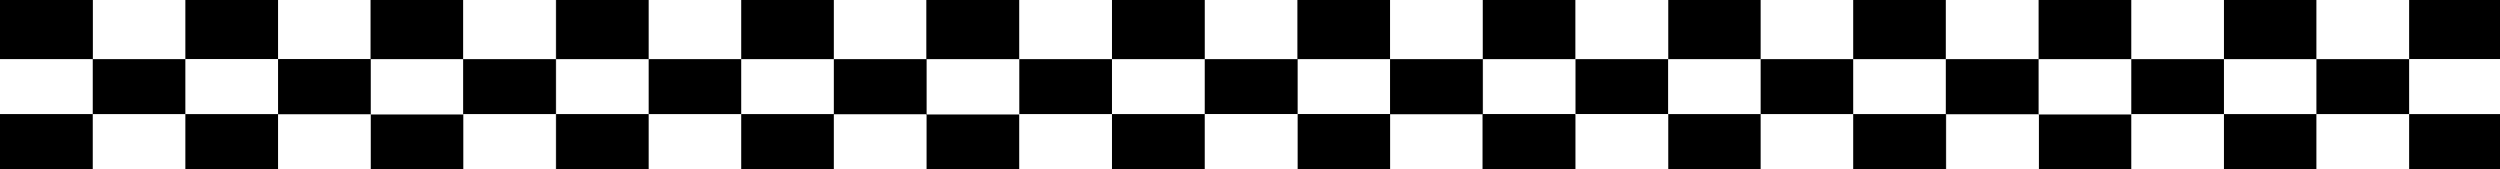
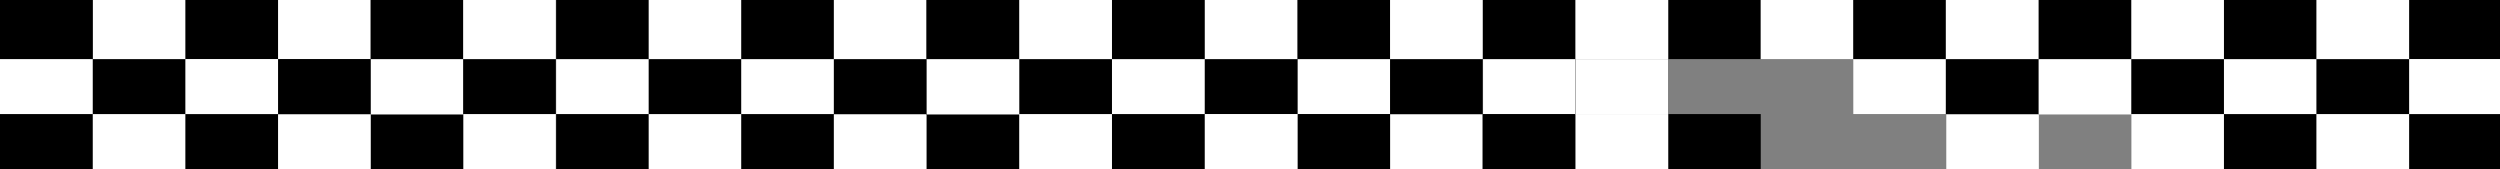
<svg xmlns="http://www.w3.org/2000/svg" version="1.1" x="0px" y="0px" viewBox="0 0 605 41" style="enable-background:new 0 0 605 41;" xml:space="preserve">
  <rect x="0" y="0" width="605" height="41" fill="#808080" stroke="none" />
  <style type="text/css">
	.st0{fill:#FFFFFF;}
</style>
  <g id="Ebene_1">
</g>
  <g id="Ebene_1_Kopie_2">
    <path d="M44.9,0h22.4v14.3H44.9V0z" />
    <path d="M44.9,27.6h22.4V41H44.9V27.6z" />
    <path d="M0,27.6h22.4V41H0V27.6z" />
    <path class="st0" d="M22.4,27.6h22.4V41H22.4V27.6z" />
    <path class="st0" d="M112.1,27.6h22.4V41h-22.4L112.1,27.6L112.1,27.6z" />
    <path d="M89.7,27.6h22.4V41H89.7V27.6z" />
    <path class="st0" d="M67.3,0h22.4v14.3H67.3V0z" />
    <path class="st0" d="M44.9,14.3h22.4v13.3H44.9V14.3z" />
    <path d="M134.6,27.6H157V41h-22.4V27.6z" />
    <path class="st0" d="M112.1,27.7H89.7V14.3h22.4V27.7" />
    <path class="st0" d="M0,14.3h22.4v13.3H0V14.3z" />
    <path d="M112.1,14.3h22.4v13.3h-22.4L112.1,14.3L112.1,14.3z" />
    <path class="st0" d="M134.6,14.3H157v13.3h-22.4V14.3z" />
    <path d="M22.4,14.3h22.4v13.3H22.4V14.3z" />
    <path d="M67.3,14.3h22.4v13.3H67.3V14.3z" />
    <path class="st0" d="M22.4,0h22.4v14.3H22.4V0z" />
    <path d="M0,0h22.4v14.3H0V0z" />
    <path d="M134.6,0H157v14.3h-22.4V0z" />
    <path d="M89.7,0h22.4v14.3H89.7V0z" />
    <path class="st0" d="M112.1,0h22.4v14.3h-22.4L112.1,0L112.1,0z" />
    <path class="st0" d="M89.7,41H67.3V27.7h22.4V41" />
    <path class="st0" d="M157,27.6h22.4V41H157V27.6z" />
    <path d="M179.4,27.6h22.4V41h-22.4V27.6z" />
    <path d="M224.2,27.6h22.4V41h-22.4V27.6z" />
    <path class="st0" d="M246.7,27.6h22.4V41h-22.4L246.7,27.6L246.7,27.6z" />
    <path d="M269.1,27.6h22.4V41h-22.4V27.6z" />
    <path d="M157,14.3h22.4v13.3H157V14.3z" />
    <path class="st0" d="M179.4,14.3h22.4v13.3h-22.4V14.3z" />
    <path d="M201.8,14.3h22.4v13.3h-22.4V14.3z" />
    <path class="st0" d="M246.7,27.7h-22.4V14.3h22.4V27.7" />
    <path d="M246.7,14.3h22.4v13.3h-22.4L246.7,14.3L246.7,14.3z" />
    <path class="st0" d="M269.1,14.3h22.4v13.3h-22.4V14.3z" />
    <path class="st0" d="M157,0h22.4v14.3H157V0z" />
    <path d="M179.4,0h22.4v14.3h-22.4V0z" />
    <path class="st0" d="M201.8,0h22.4v14.3h-22.4V0z" />
    <path d="M224.2,0h22.4v14.3h-22.4V0z" />
    <path class="st0" d="M246.7,0h22.4v14.3h-22.4L246.7,0L246.7,0z" />
    <path class="st0" d="M314,14.3h22.4v13.3H314V14.3z" />
    <path d="M403.7,27.6h22.4V41h-22.4V27.6z" />
    <path class="st0" d="M381.3,27.7h-22.4V14.3h22.4V27.7" />
    <path d="M381.3,14.3h22.4v13.3h-22.4L381.3,14.3L381.3,14.3z" />
-     <path class="st0" d="M403.7,14.3h22.4v13.3h-22.4V14.3z" />
+     <path class="st0" d="M403.7,14.3v13.3h-22.4V14.3z" />
    <path d="M291.5,14.3H314v13.3h-22.4V14.3z" />
    <path d="M336.4,14.3h22.4v13.3h-22.4V14.3z" />
    <path class="st0" d="M291.5,0H314v14.3h-22.4V0z" />
    <path d="M403.7,0h22.4v14.3h-22.4V0z" />
    <path d="M358.8,0h22.4v14.3h-22.4V0z" />
    <path class="st0" d="M381.3,0h22.4v14.3h-22.4L381.3,0L381.3,0z" />
    <path class="st0" d="M358.8,41h-22.4V27.7h22.4V41" />
-     <path class="st0" d="M426.1,27.6h22.4V41h-22.4V27.6z" />
-     <path d="M448.5,27.6h22.4V41h-22.4V27.6z" />
-     <path d="M493.4,27.6h22.4V41h-22.4V27.6z" />
    <path class="st0" d="M515.8,27.6h22.4V41h-22.4V27.6L515.8,27.6z" />
    <path d="M538.2,27.6h22.4V41h-22.4V27.6z" />
-     <path d="M426.1,14.3h22.4v13.3h-22.4V14.3z" />
    <path class="st0" d="M448.5,14.3h22.4v13.3h-22.4V14.3z" />
    <path d="M470.9,14.3h22.4v13.3h-22.4V14.3z" />
    <path class="st0" d="M515.8,27.7h-22.4V14.3h22.4V27.7" />
    <path d="M515.8,14.3h22.4v13.3h-22.4V14.3L515.8,14.3z" />
    <path class="st0" d="M538.2,14.3h22.4v13.3h-22.4V14.3z" />
    <path class="st0" d="M426.1,0h22.4v14.3h-22.4V0z" />
    <path d="M448.5,0h22.4v14.3h-22.4V0z" />
    <path class="st0" d="M470.9,0h22.4v14.3h-22.4V0z" />
    <path d="M493.4,0h22.4v14.3h-22.4V0z" />
    <path class="st0" d="M515.8,0h22.4v14.3h-22.4V0L515.8,0z" />
    <path d="M538.2,0h22.4v14.3h-22.4V0z" />
    <path class="st0" d="M493.4,41h-22.4V27.7h22.4V41" />
    <path d="M269.1,0h22.4v14.3h-22.4V0z" />
    <path class="st0" d="M224.2,41h-22.4V27.7h22.4V41" />
    <path d="M314,0h22.4v14.3H314V0z" />
    <path d="M314,27.6h22.4V41H314V27.6z" />
    <path class="st0" d="M291.5,27.6H314V41h-22.4V27.6z" />
    <path class="st0" d="M381.3,27.6h22.4V41h-22.4L381.3,27.6L381.3,27.6z" />
    <path d="M358.8,27.6h22.4V41h-22.4V27.6z" />
    <path class="st0" d="M336.4,0h22.4v14.3h-22.4V0z" />
    <path d="M583,0h22.4v14.3H583V0z" />
    <path d="M583,27.6h22.4V41H583V27.6z" />
    <path d="M0,27.6h22.4V41H0V27.6z" />
    <path class="st0" d="M560.6,27.6H583V41h-22.4V27.6z" />
    <path class="st0" d="M583,14.3h22.4v13.3H583V14.3z" />
    <path class="st0" d="M0,14.3h22.4v13.3H0V14.3z" />
    <path d="M560.6,14.3H583v13.3h-22.4V14.3z" />
    <path class="st0" d="M560.6,0H583v14.3h-22.4V0z" />
    <path d="M0,0h22.4v14.3H0V0z" />
  </g>
  <g id="Ebene_1_Kopie_2_Kopie_3">
</g>
  <g id="Ebene_1_Kopie_2_Kopie_2">
</g>
  <g id="Ebene_1_Kopie_2_Kopie">
</g>
  <g id="Ebene_1_Kopie">
</g>
</svg>